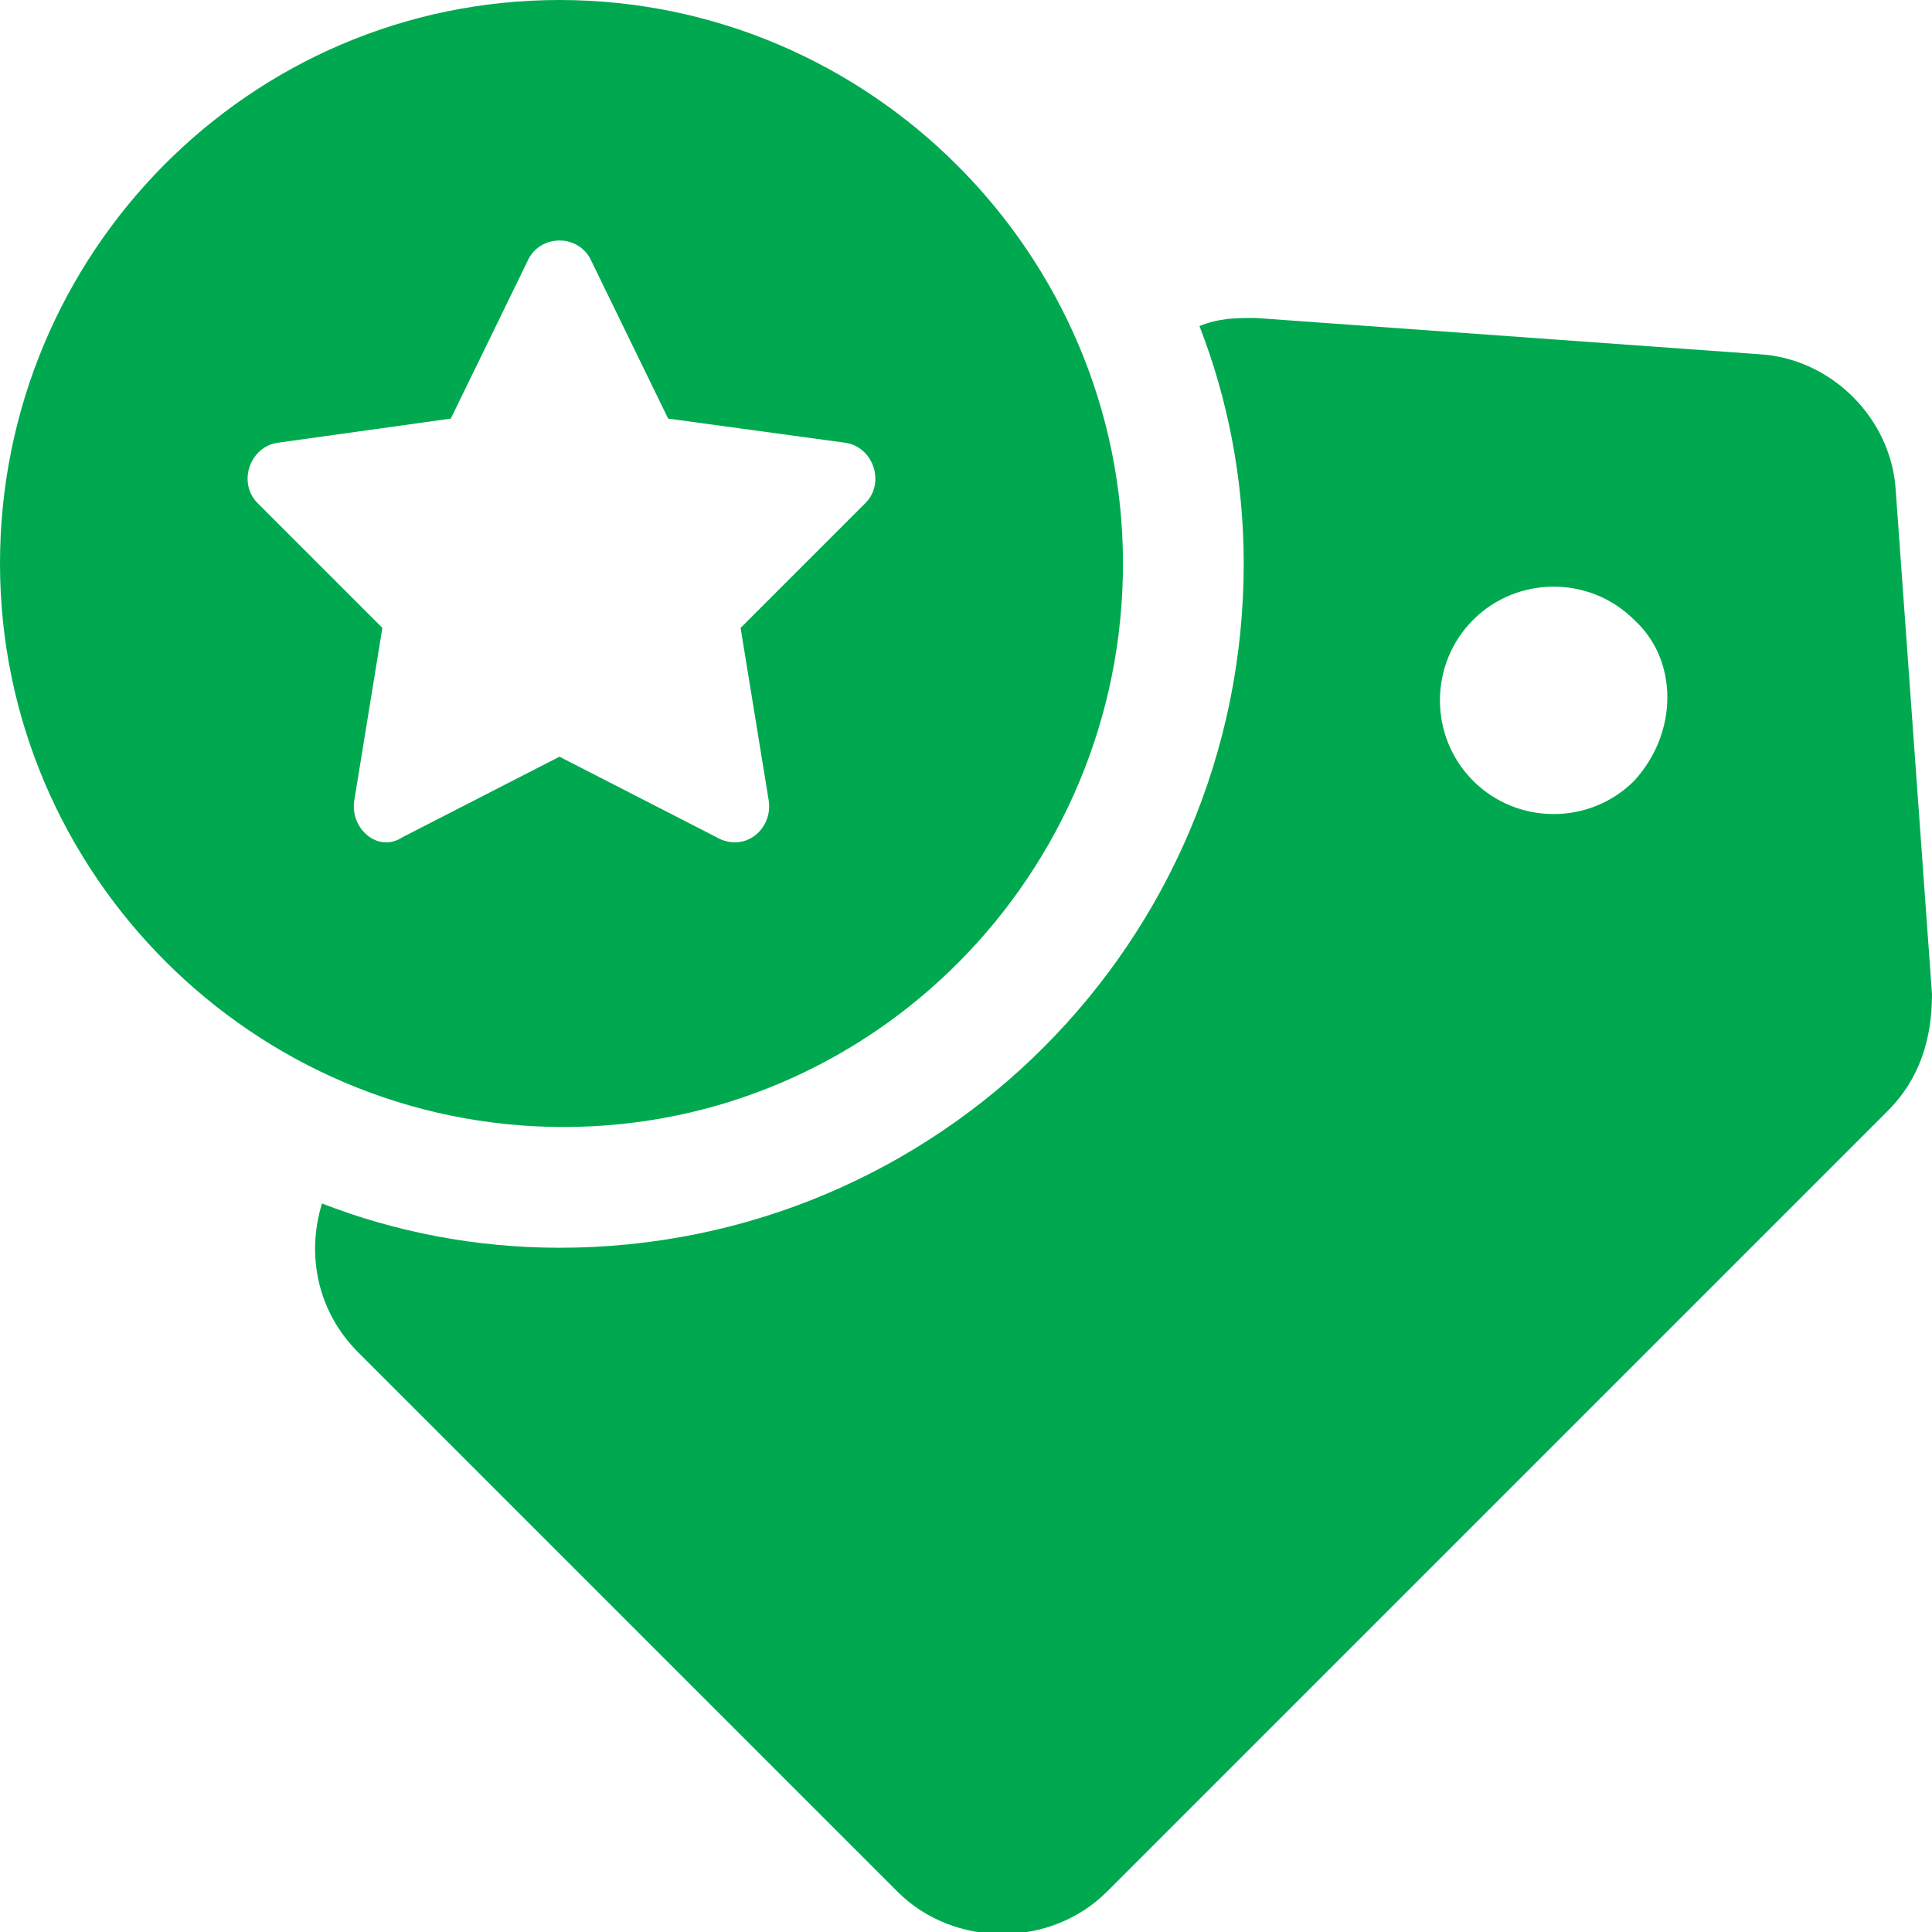
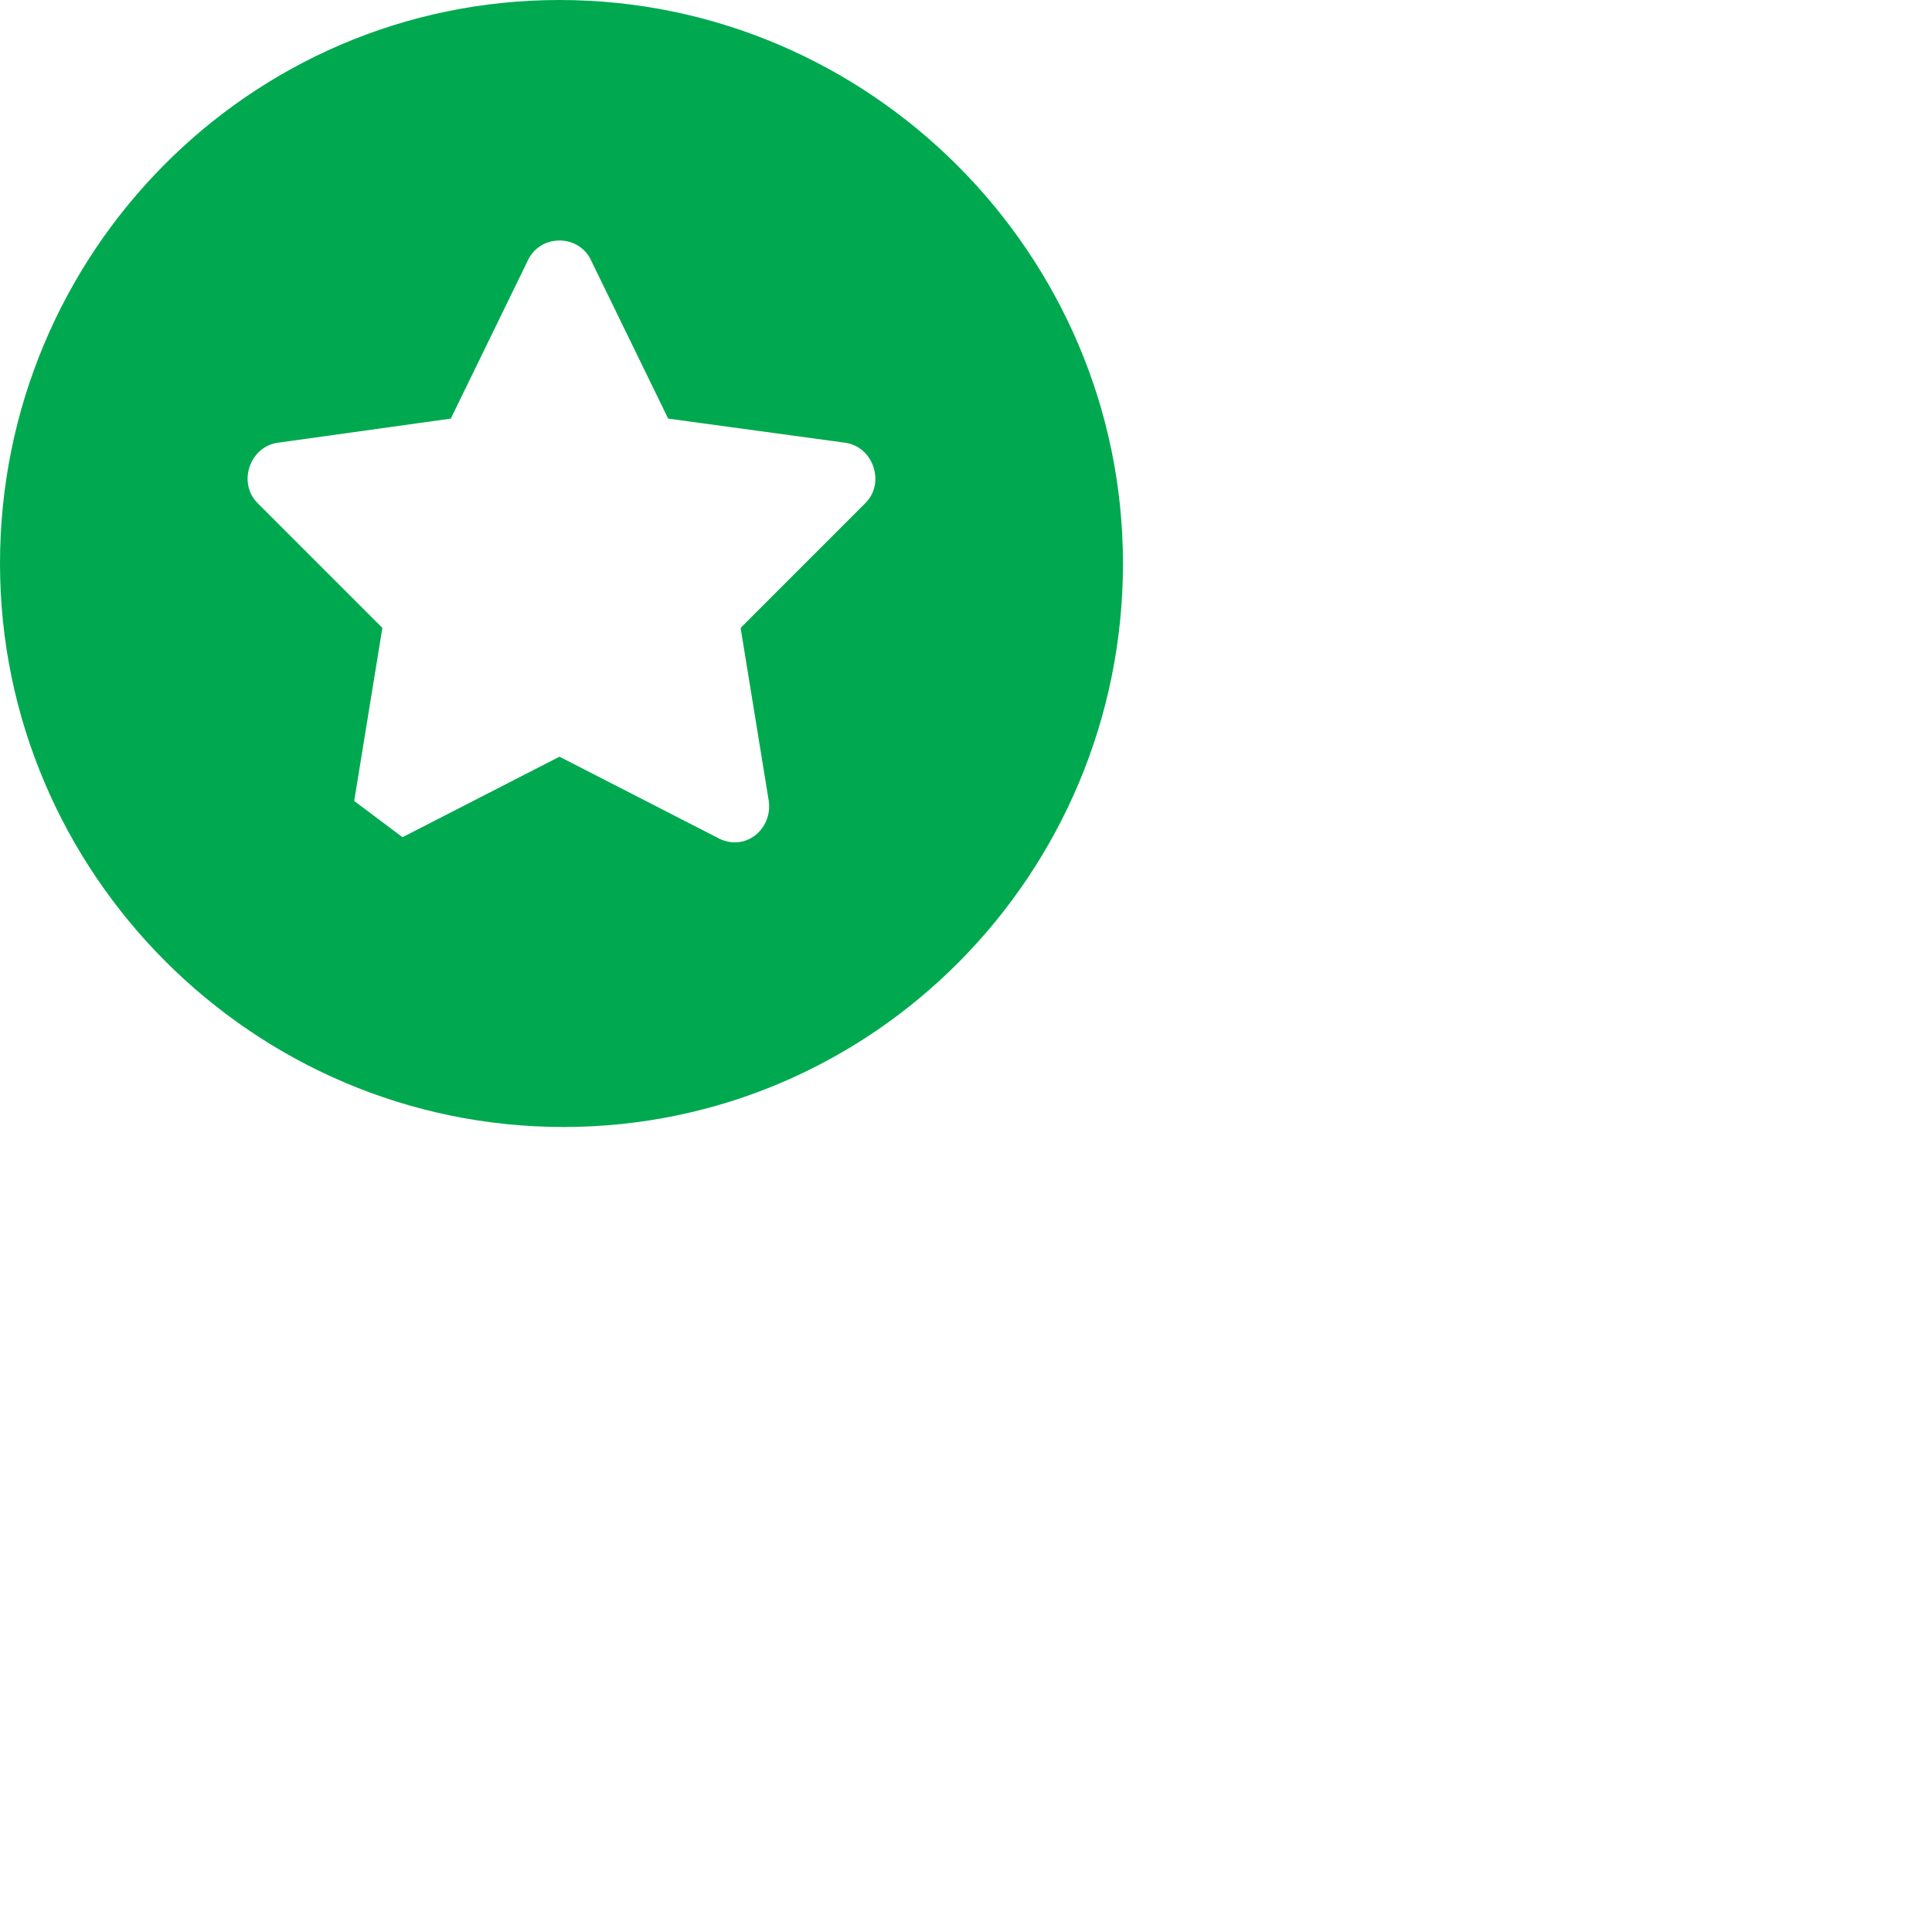
<svg xmlns="http://www.w3.org/2000/svg" version="1.1" id="Layer_1" x="0px" y="0px" viewBox="0 0 48 48" style="enable-background:new 0 0 48 48;" xml:space="preserve">
  <style type="text/css">
	.st0{fill:#00A94F;}
</style>
  <g>
-     <path class="st0" d="M47.1,12.2c-0.1-1.8-1.6-3.3-3.4-3.4L31.2,7.9c-0.5,0-0.9,0-1.4,0.2c0.7,1.8,1.1,3.8,1.1,5.9   c0,9.4-7.6,17-17,17c-2.1,0-4.1-0.4-5.9-1.1c-0.4,1.3-0.1,2.7,0.9,3.7L22.3,47c1.4,1.4,3.8,1.4,5.2,0l19.4-19.4   c0.8-0.8,1.1-1.8,1.1-2.9L47.1,12.2z M40.6,19.4c-1.1,1.1-2.9,1.1-4,0s-1.1-2.9,0-4s2.9-1.1,4,0C41.7,16.4,41.7,18.2,40.6,19.4z" />
-     <path class="st0" d="M27.9,14c0-7.7-6.3-14-14-14S0,6.3,0,14s6.3,14,14,14S27.9,21.7,27.9,14z M8.8,19.9l0.7-4.3l-3.1-3.1   C5.9,12,6.2,11.1,6.9,11l4.3-0.6l1.9-3.9c0.3-0.7,1.3-0.7,1.6,0l1.9,3.9L21,11c0.7,0.1,1,1,0.5,1.5l-3.1,3.1l0.7,4.3   c0.1,0.7-0.6,1.3-1.3,0.9l-3.9-2l-3.9,2C9.4,21.2,8.7,20.6,8.8,19.9z" />
+     <path class="st0" d="M27.9,14c0-7.7-6.3-14-14-14S0,6.3,0,14s6.3,14,14,14S27.9,21.7,27.9,14z M8.8,19.9l0.7-4.3l-3.1-3.1   C5.9,12,6.2,11.1,6.9,11l4.3-0.6l1.9-3.9c0.3-0.7,1.3-0.7,1.6,0l1.9,3.9L21,11c0.7,0.1,1,1,0.5,1.5l-3.1,3.1l0.7,4.3   c0.1,0.7-0.6,1.3-1.3,0.9l-3.9-2l-3.9,2z" />
  </g>
</svg>